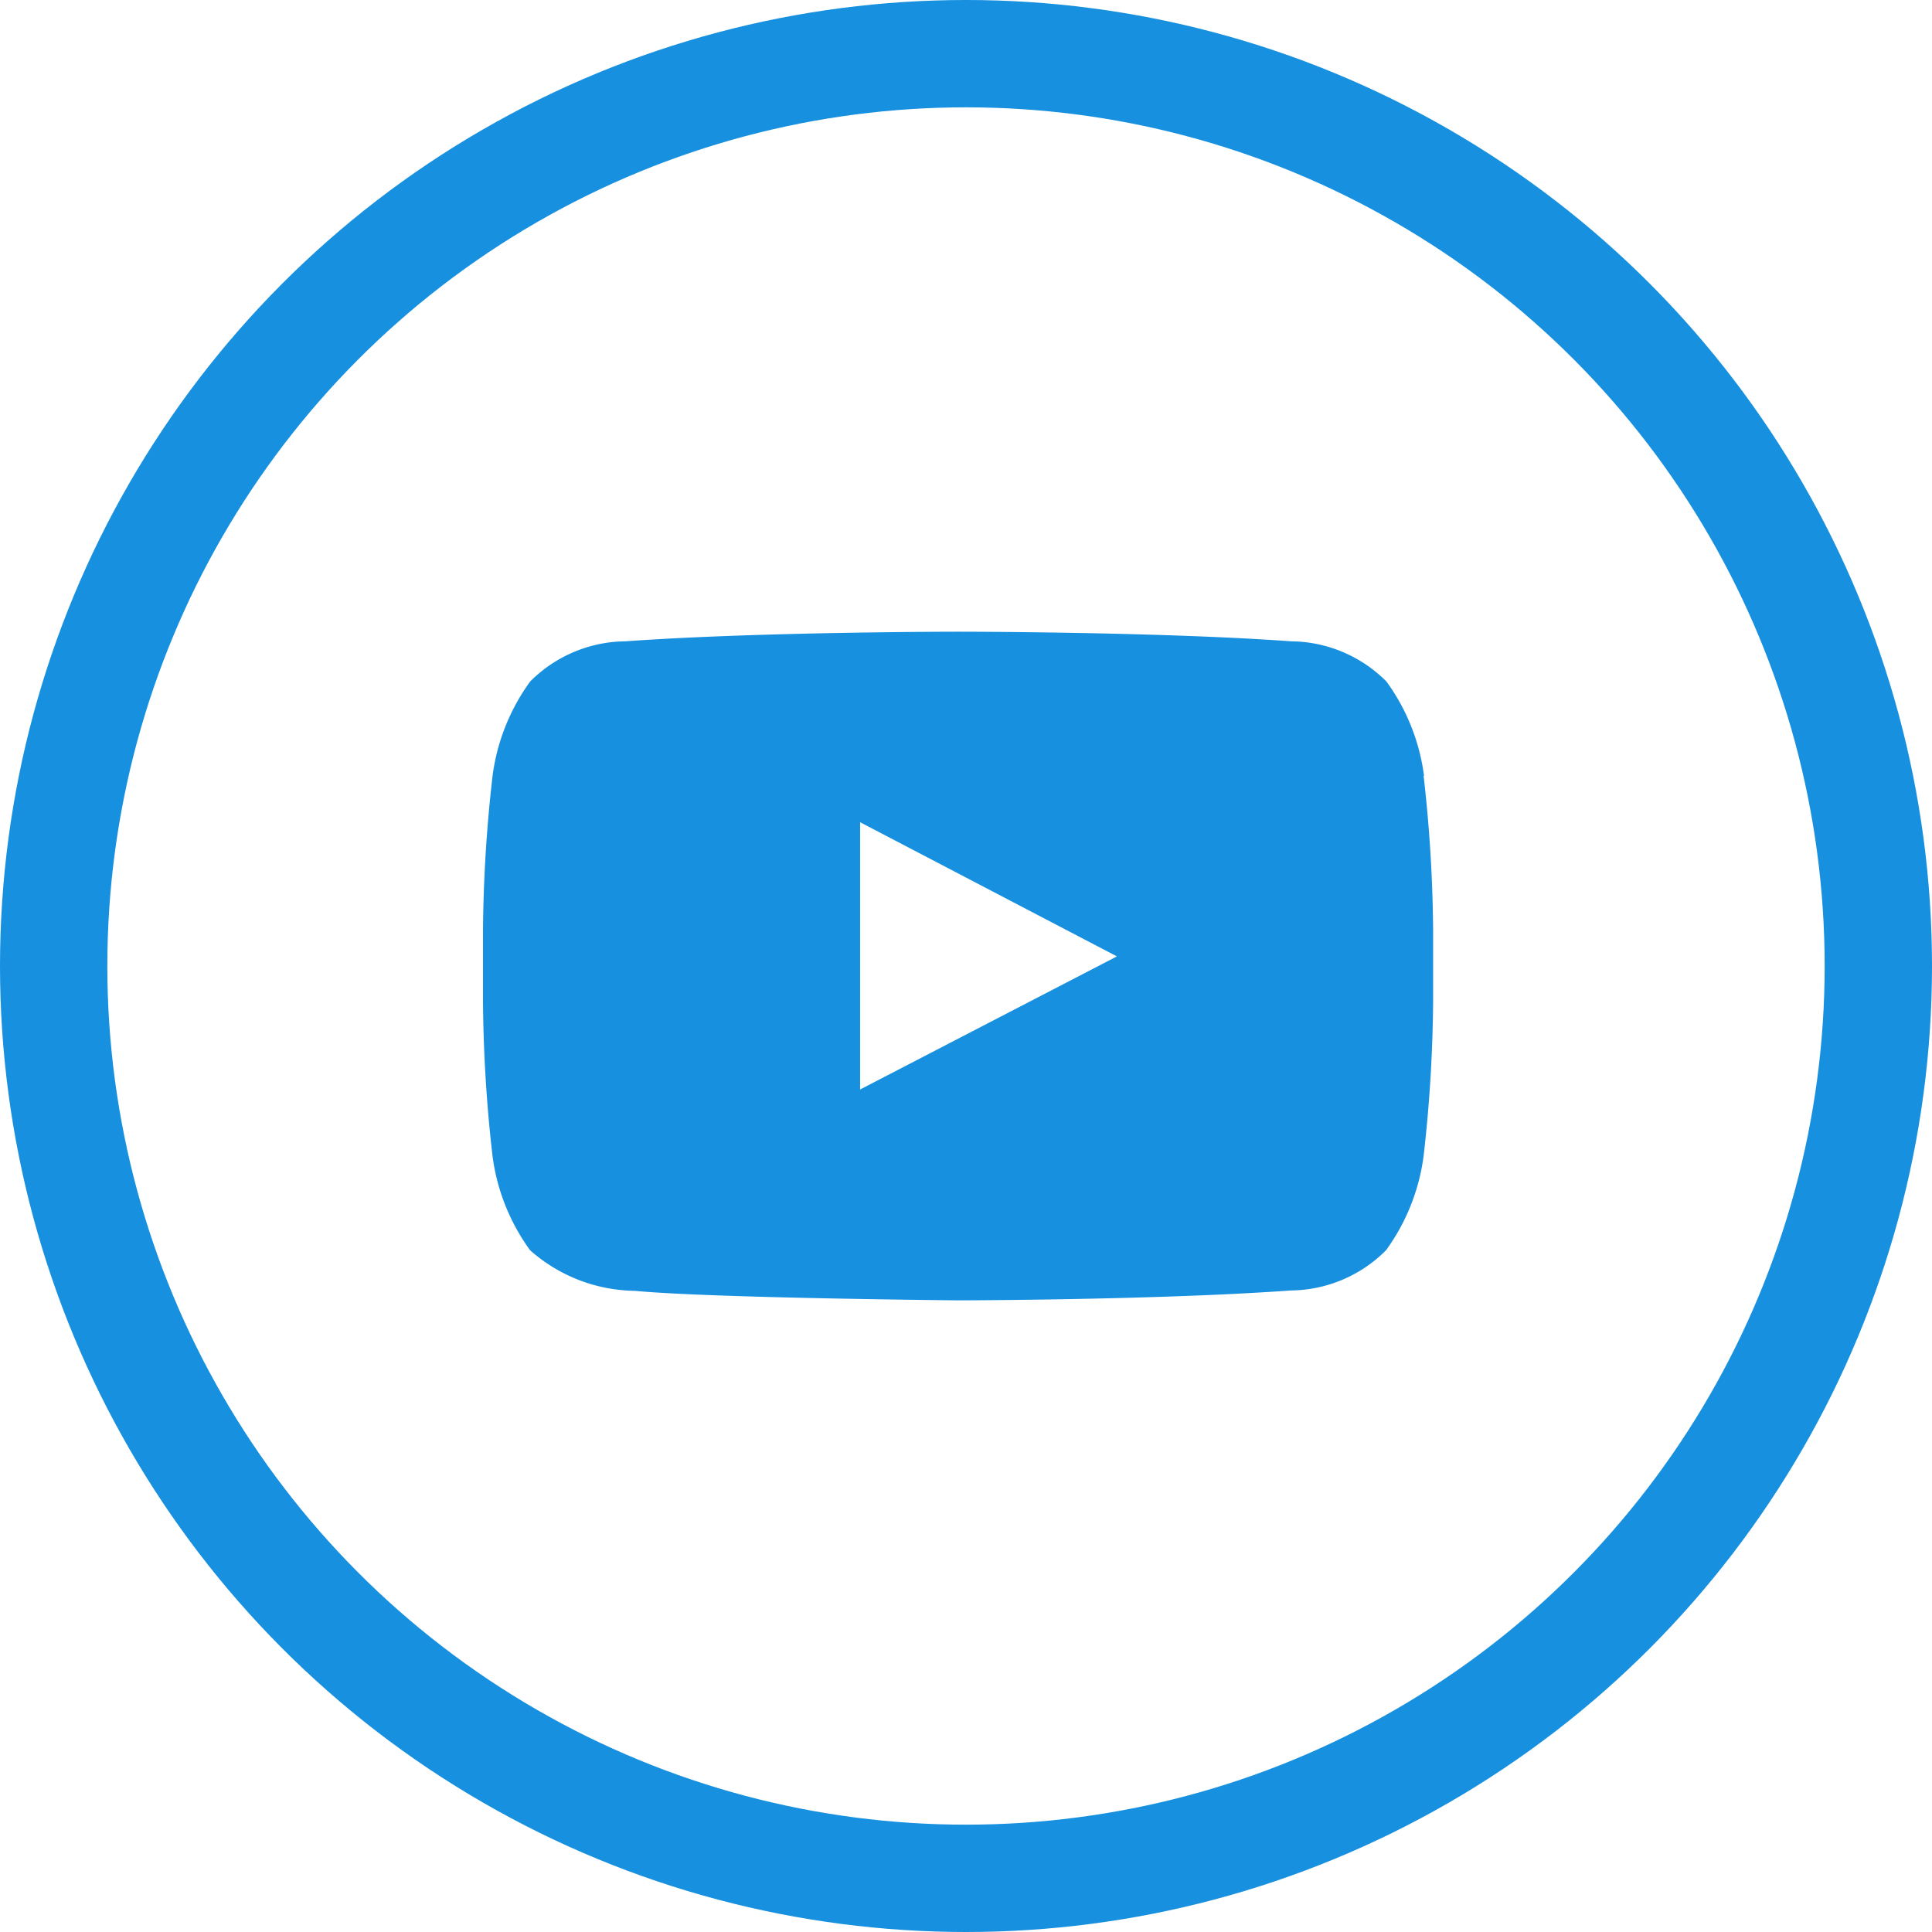
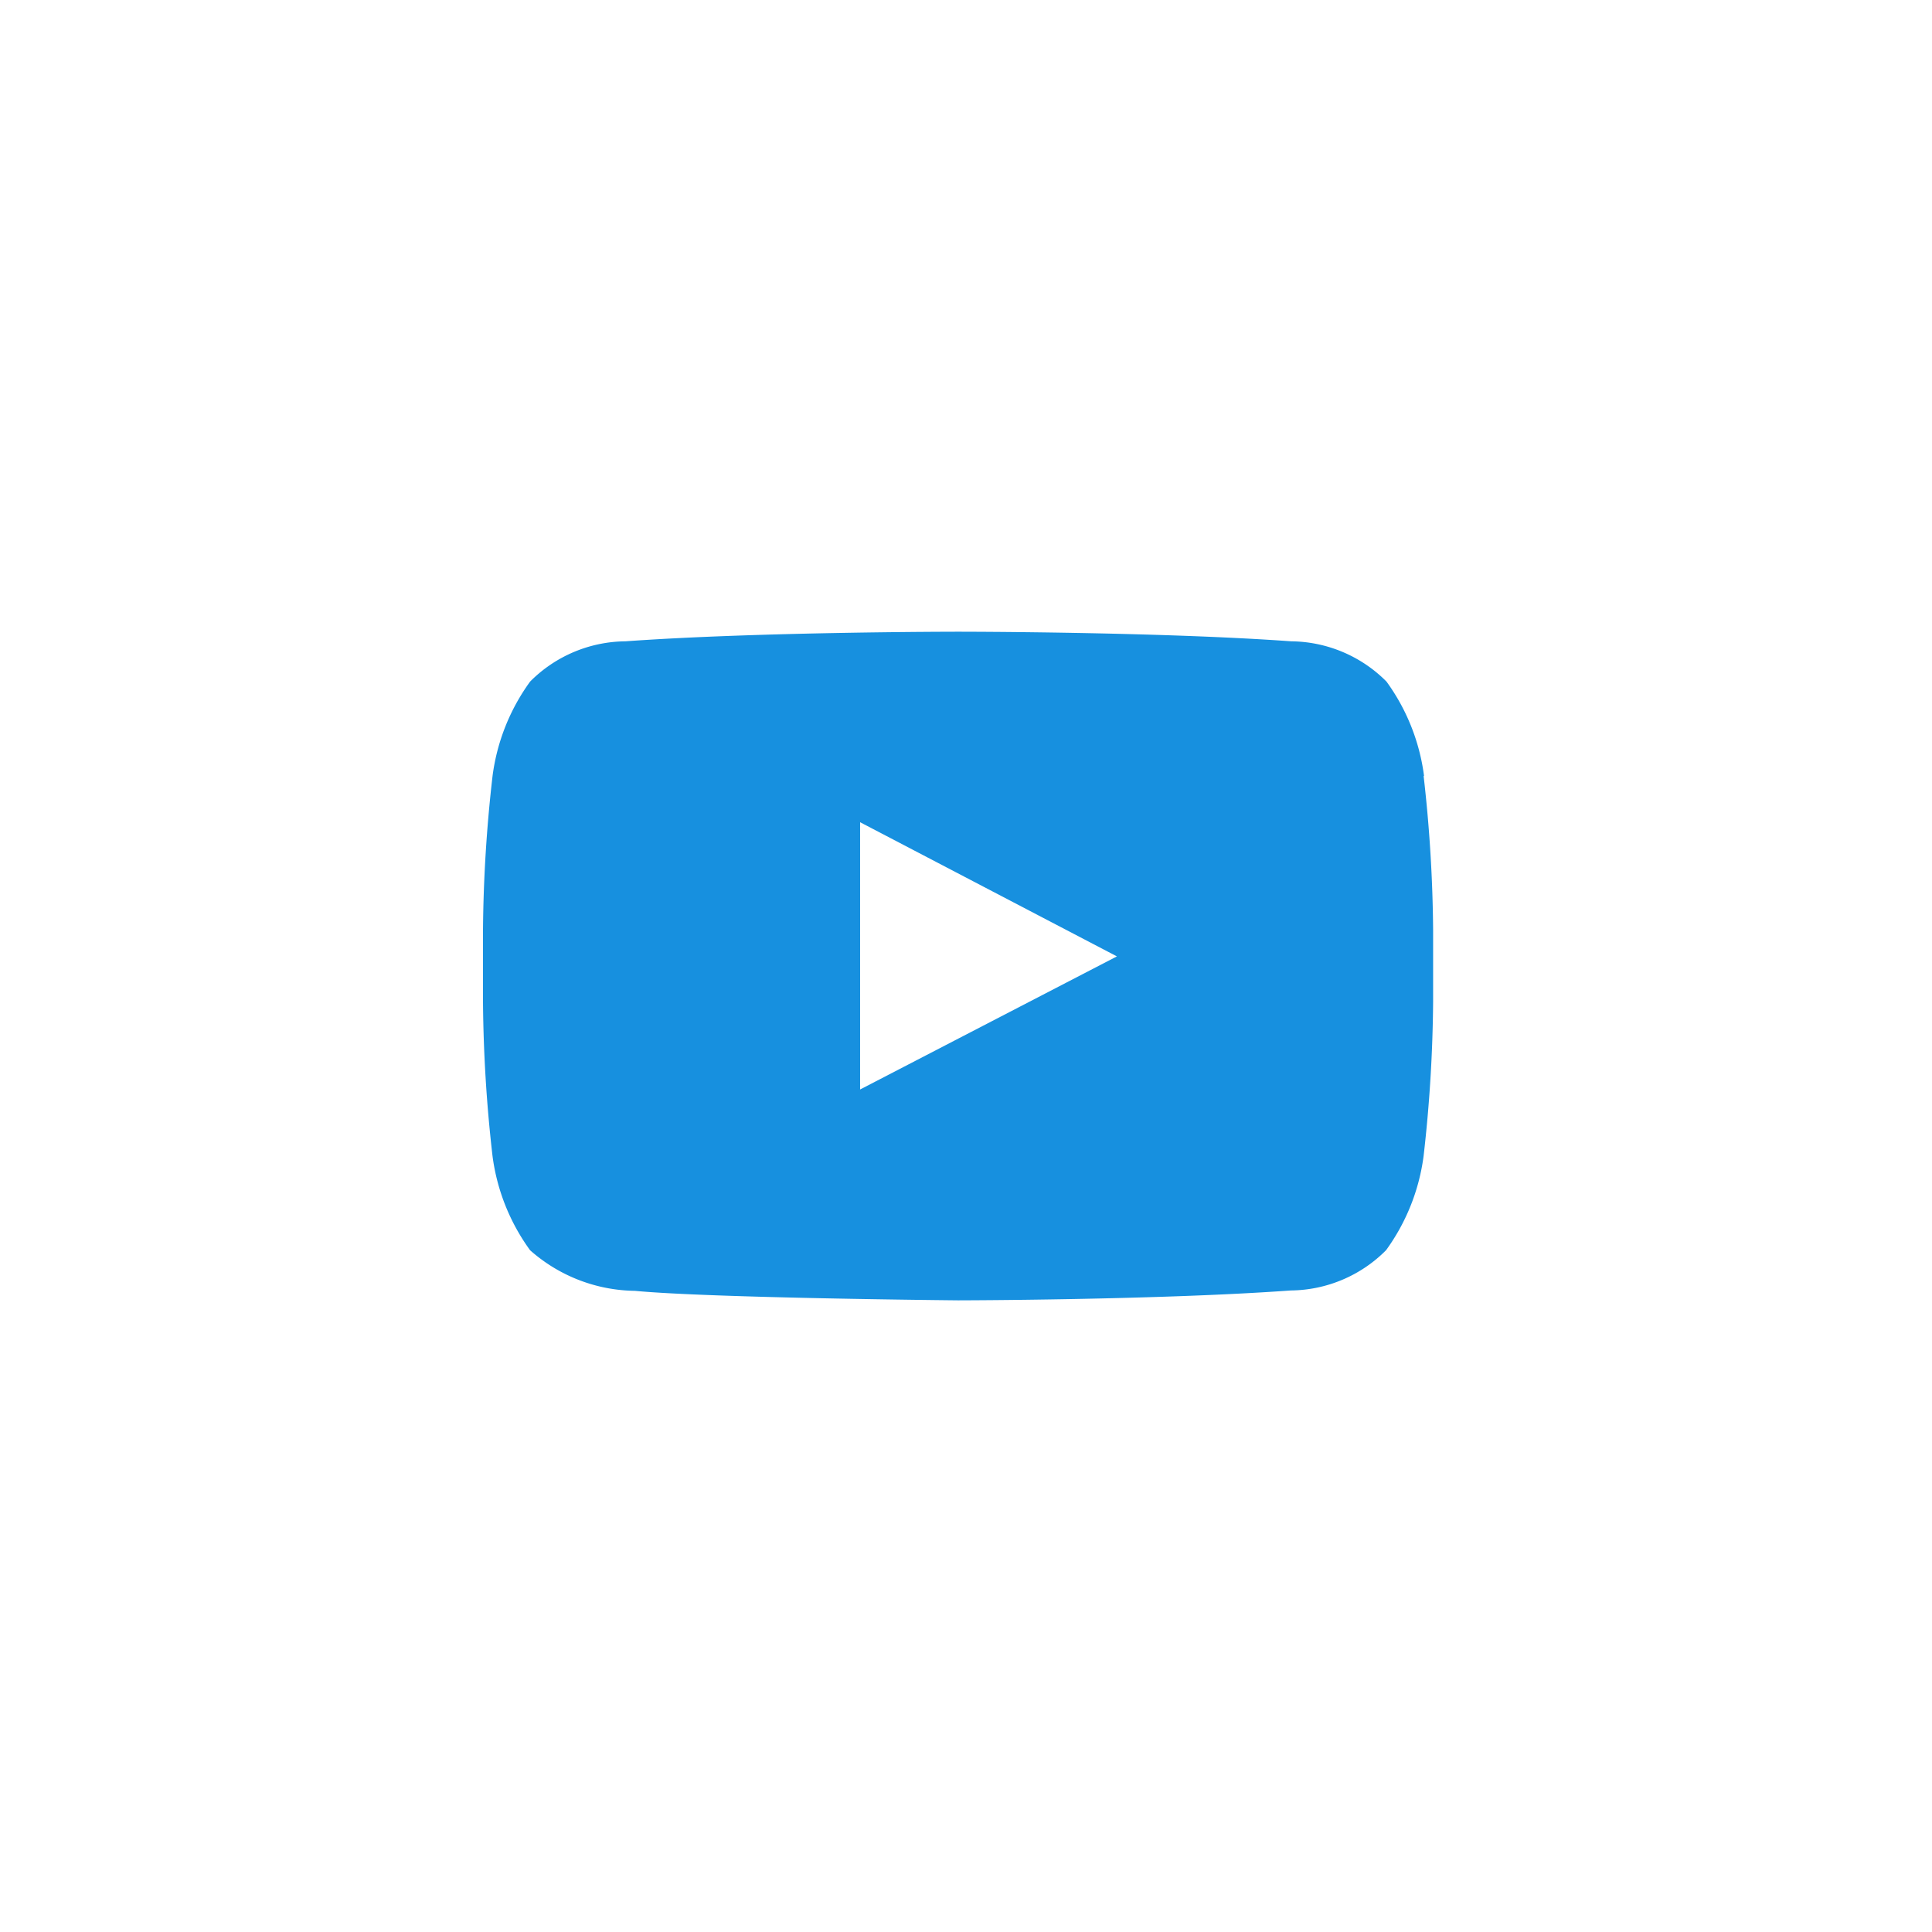
<svg xmlns="http://www.w3.org/2000/svg" width="36" height="36" viewBox="0 0 36 36">
  <g id="Raggruppa_3399" data-name="Raggruppa 3399" transform="translate(-1447 -639)">
    <g id="Ellisse_5" data-name="Ellisse 5" transform="translate(1447 639)" fill="none" stroke="#1790df" stroke-width="2">
      <circle cx="18" cy="18" r="18" stroke="none" />
-       <circle cx="18" cy="18" r="17" fill="none" />
    </g>
    <path id="youtube" d="M10.027,16.027V11.05l4.785,2.5-4.785,2.48Zm10.508-5.839a3.823,3.823,0,0,0-.7-1.759,2.535,2.535,0,0,0-1.775-.75c-2.478-.179-6.2-.179-6.2-.179h-.007s-3.718,0-6.2.179a2.535,2.535,0,0,0-1.775.75,3.83,3.83,0,0,0-.7,1.759A26.8,26.8,0,0,0,3,13.055V14.4a26.81,26.81,0,0,0,.177,2.867,3.824,3.824,0,0,0,.7,1.758,3,3,0,0,0,1.953.757c1.417.135,6.022.177,6.022.177s3.723-.005,6.2-.184a2.534,2.534,0,0,0,1.775-.75,3.829,3.829,0,0,0,.7-1.758,26.809,26.809,0,0,0,.177-2.867V13.055a26.78,26.78,0,0,0-.177-2.867Z" transform="translate(1453 643.271)" fill="#1790df" />
  </g>
</svg>